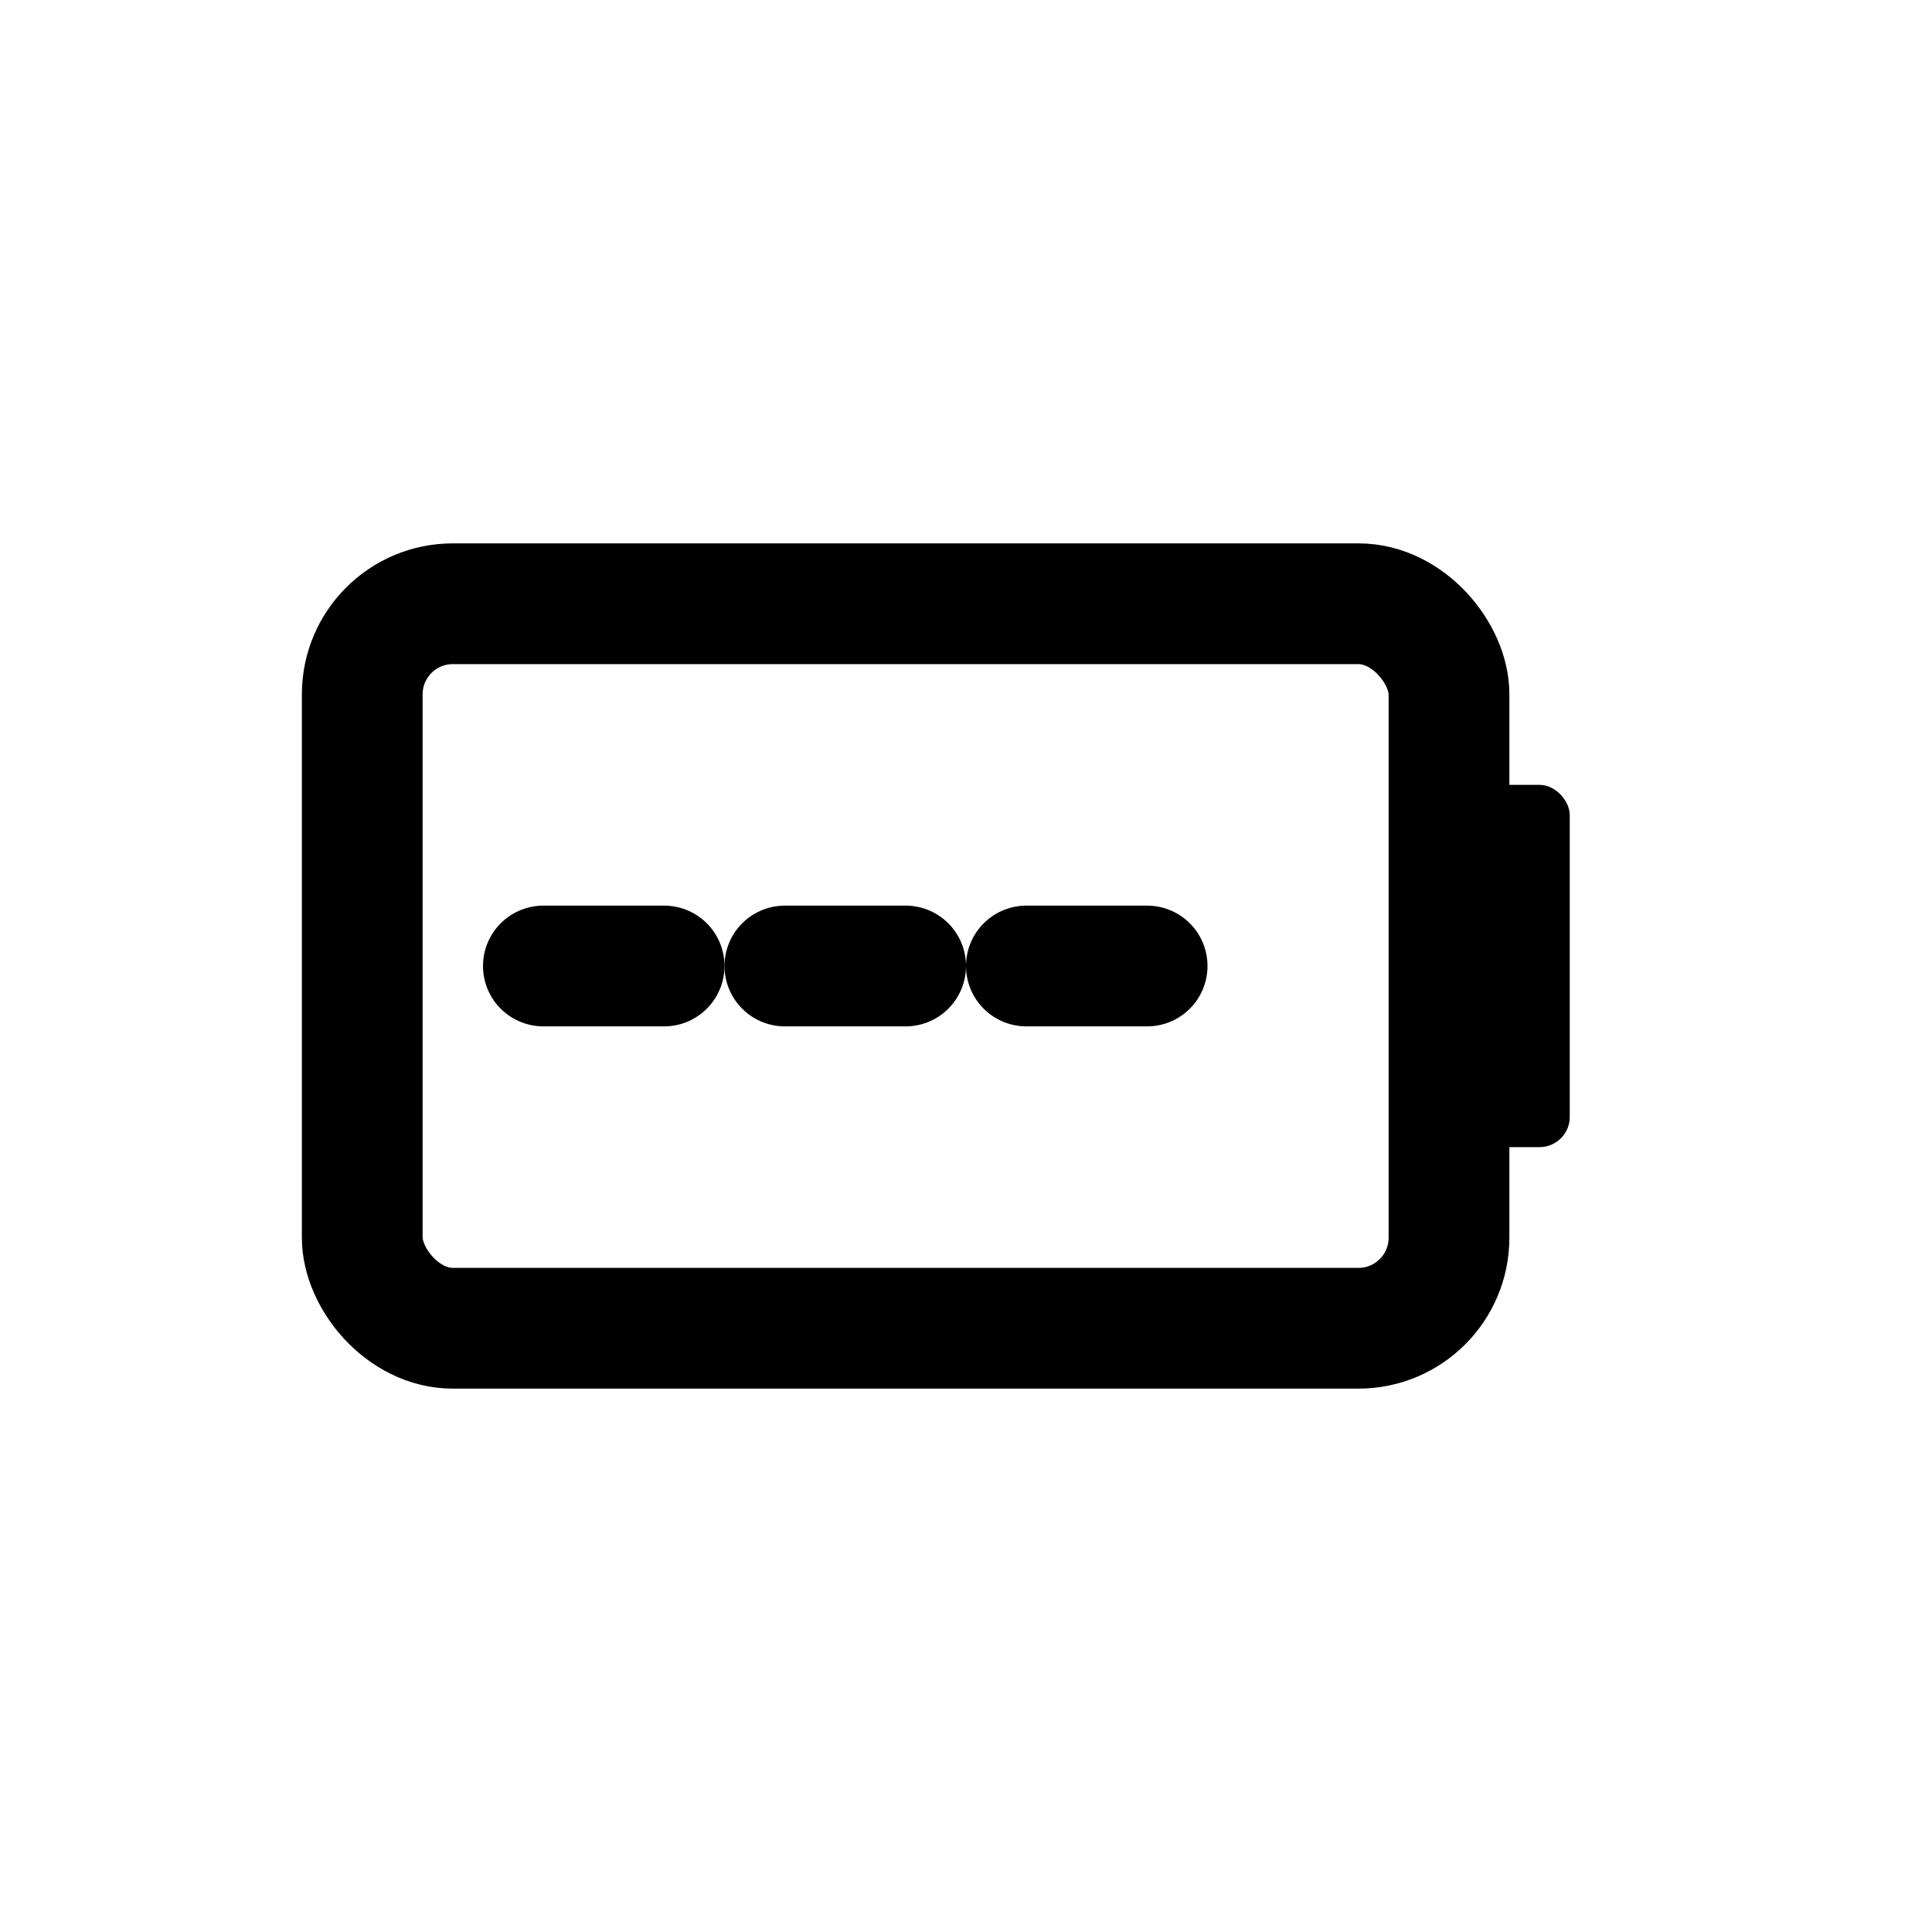
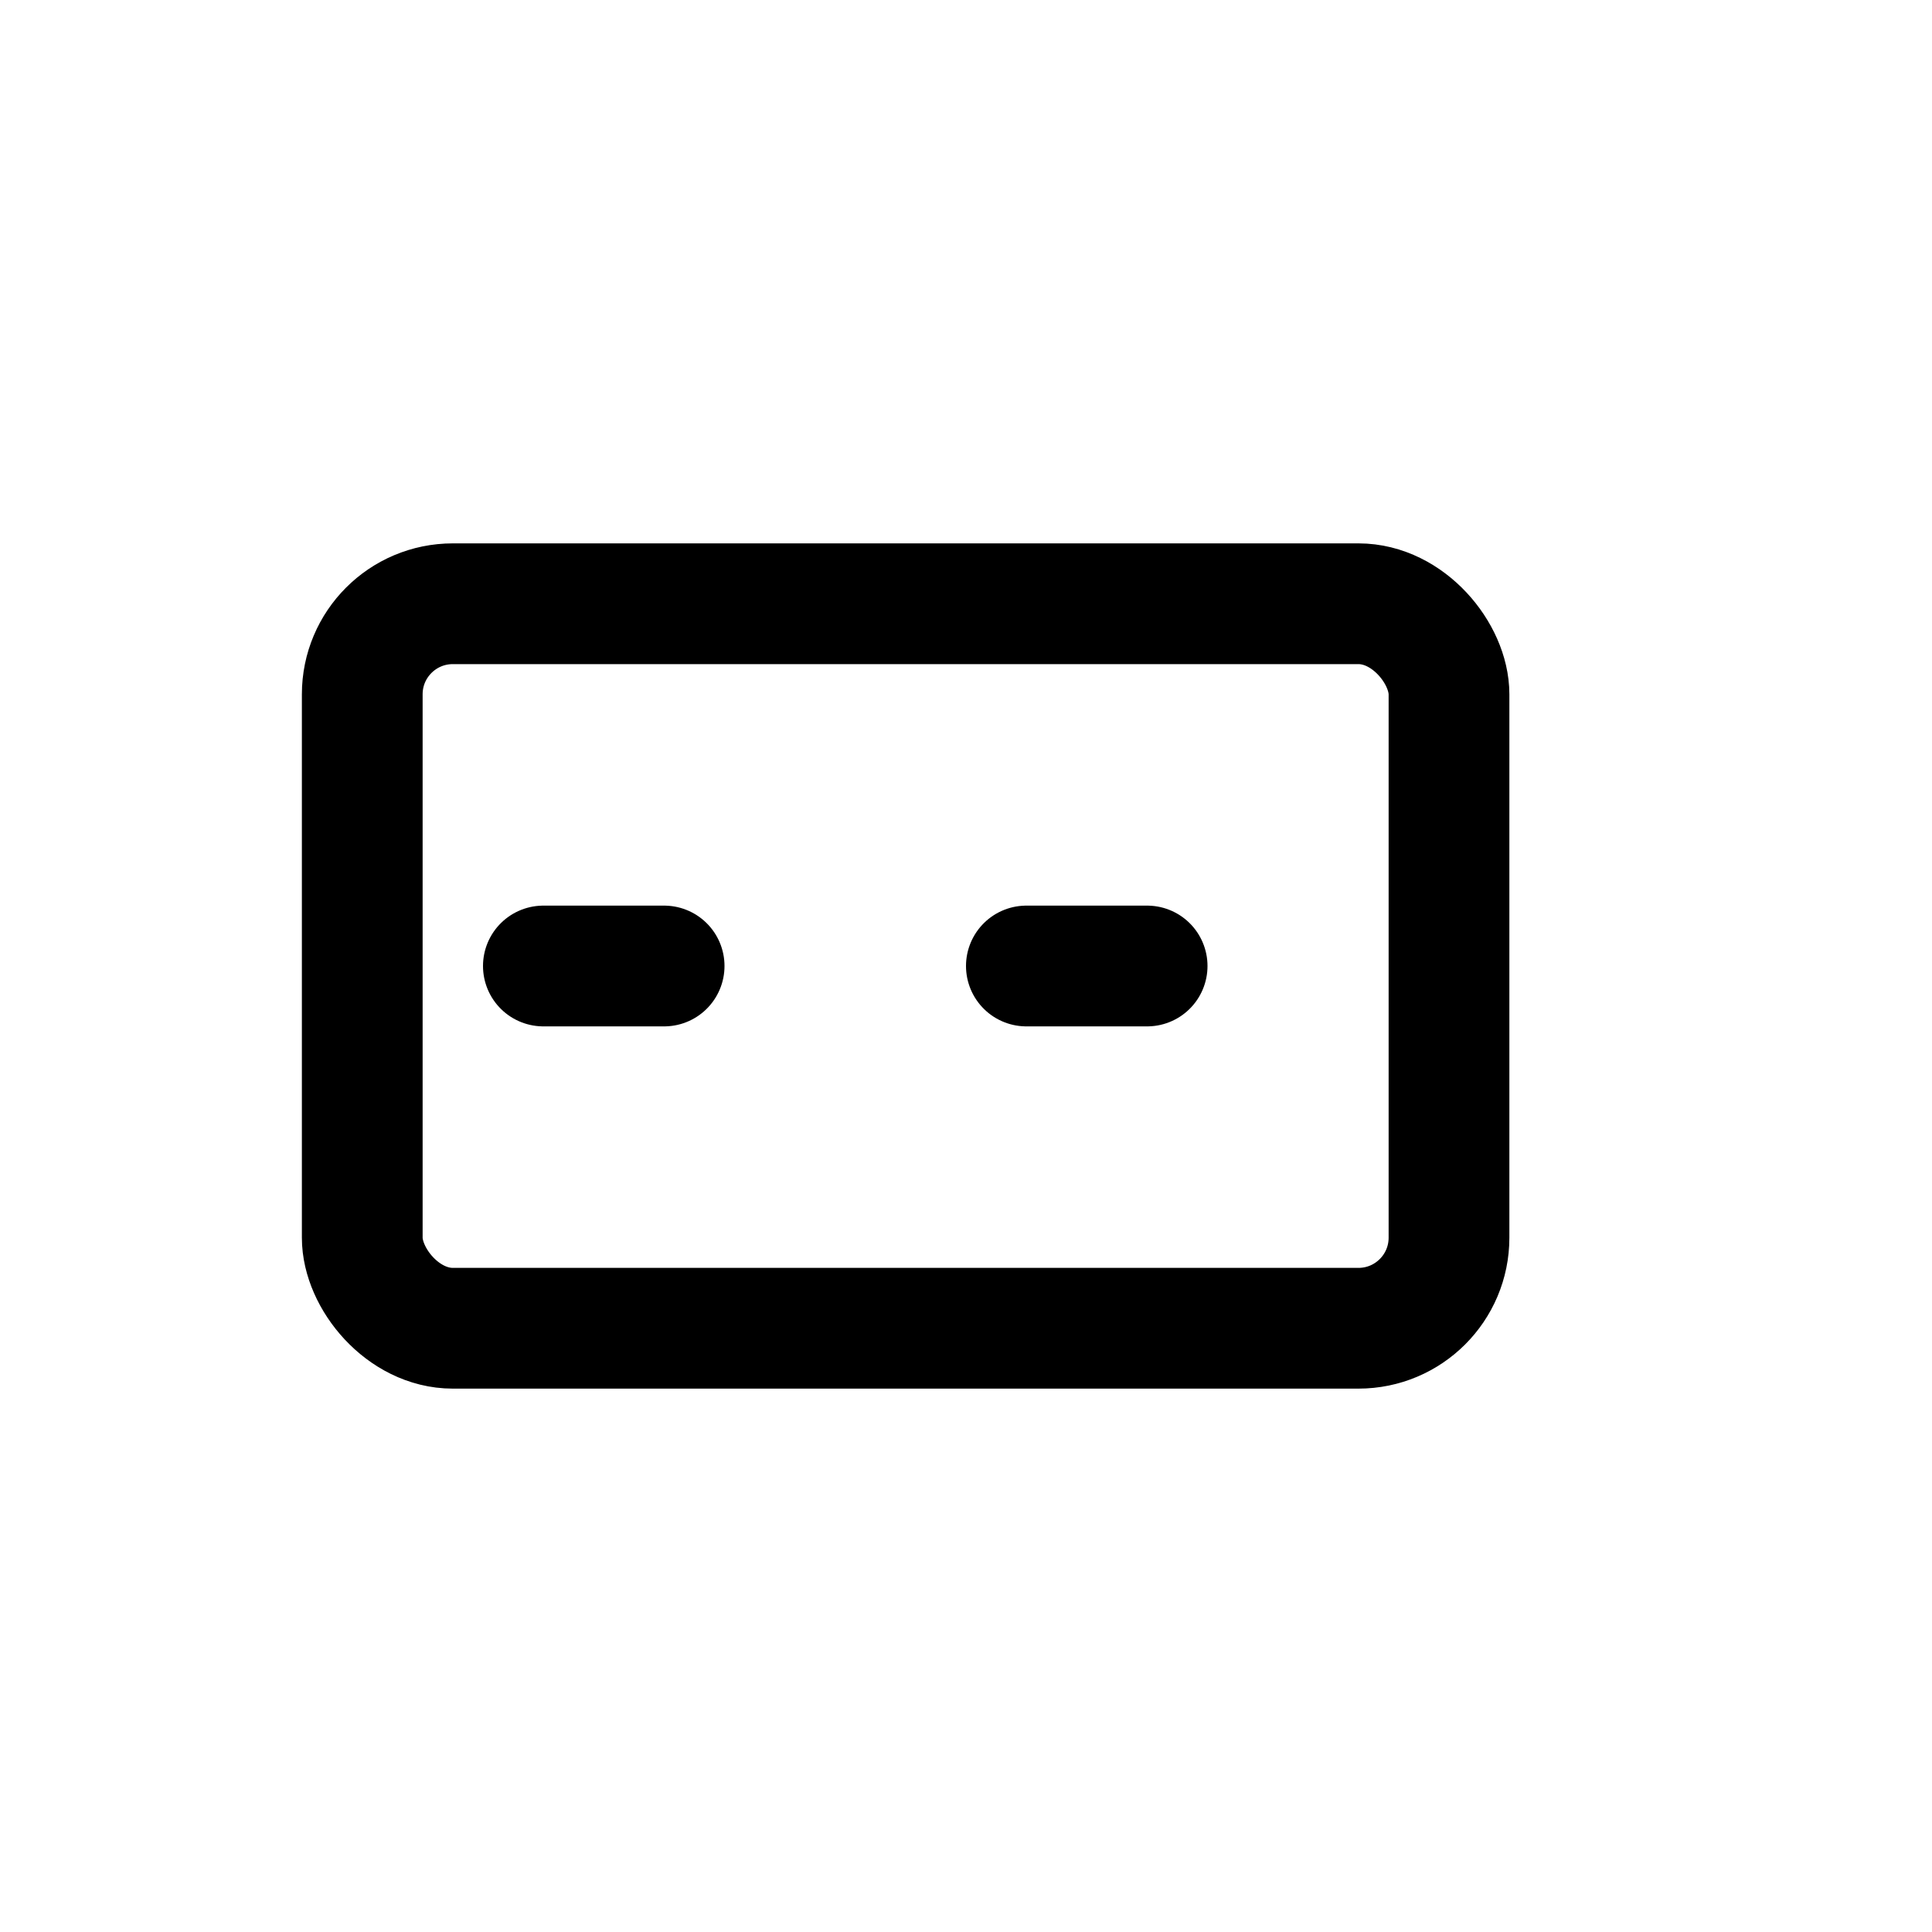
<svg xmlns="http://www.w3.org/2000/svg" width="32" height="32" viewBox="0 0 32 32" fill="none">
  <rect x="6" y="10" width="18" height="12" rx="1.5" stroke="currentColor" stroke-width="2" />
-   <rect x="24" y="13" width="2" height="6" rx="0.5" fill="currentColor" />
  <line x1="9" y1="16" x2="11" y2="16" stroke="currentColor" stroke-width="2" stroke-linecap="round" />
-   <line x1="13" y1="16" x2="15" y2="16" stroke="currentColor" stroke-width="2" stroke-linecap="round" />
  <line x1="17" y1="16" x2="19" y2="16" stroke="currentColor" stroke-width="2" stroke-linecap="round" />
</svg>